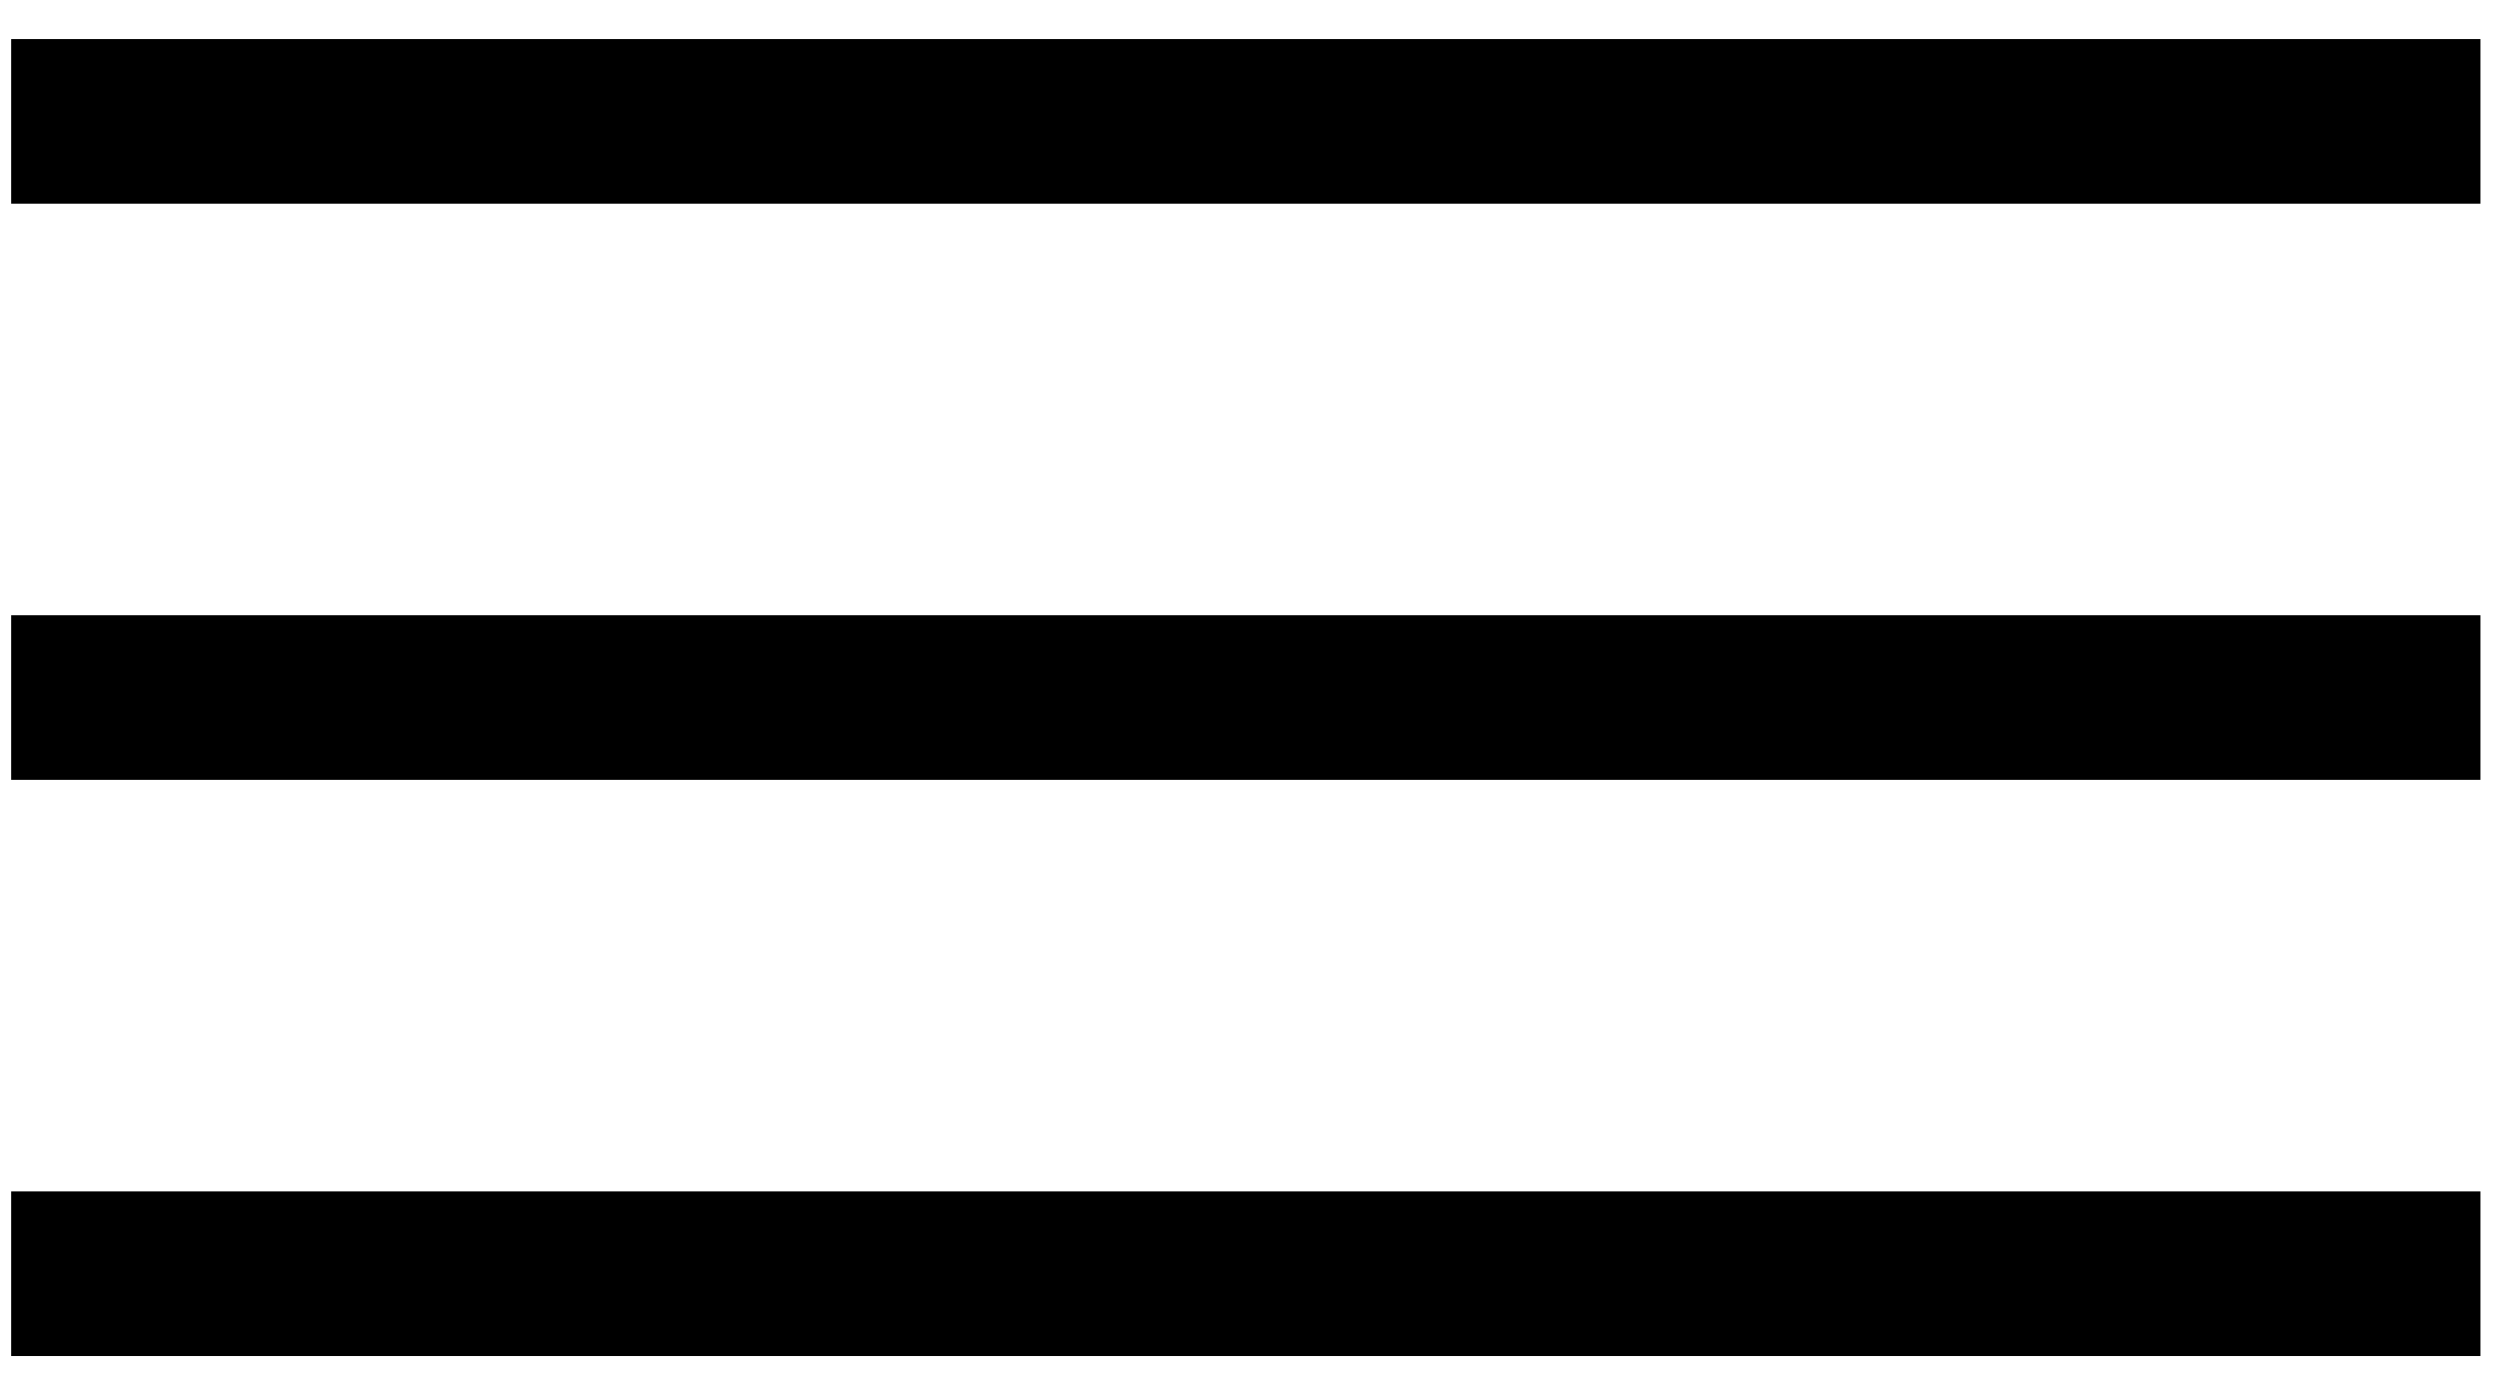
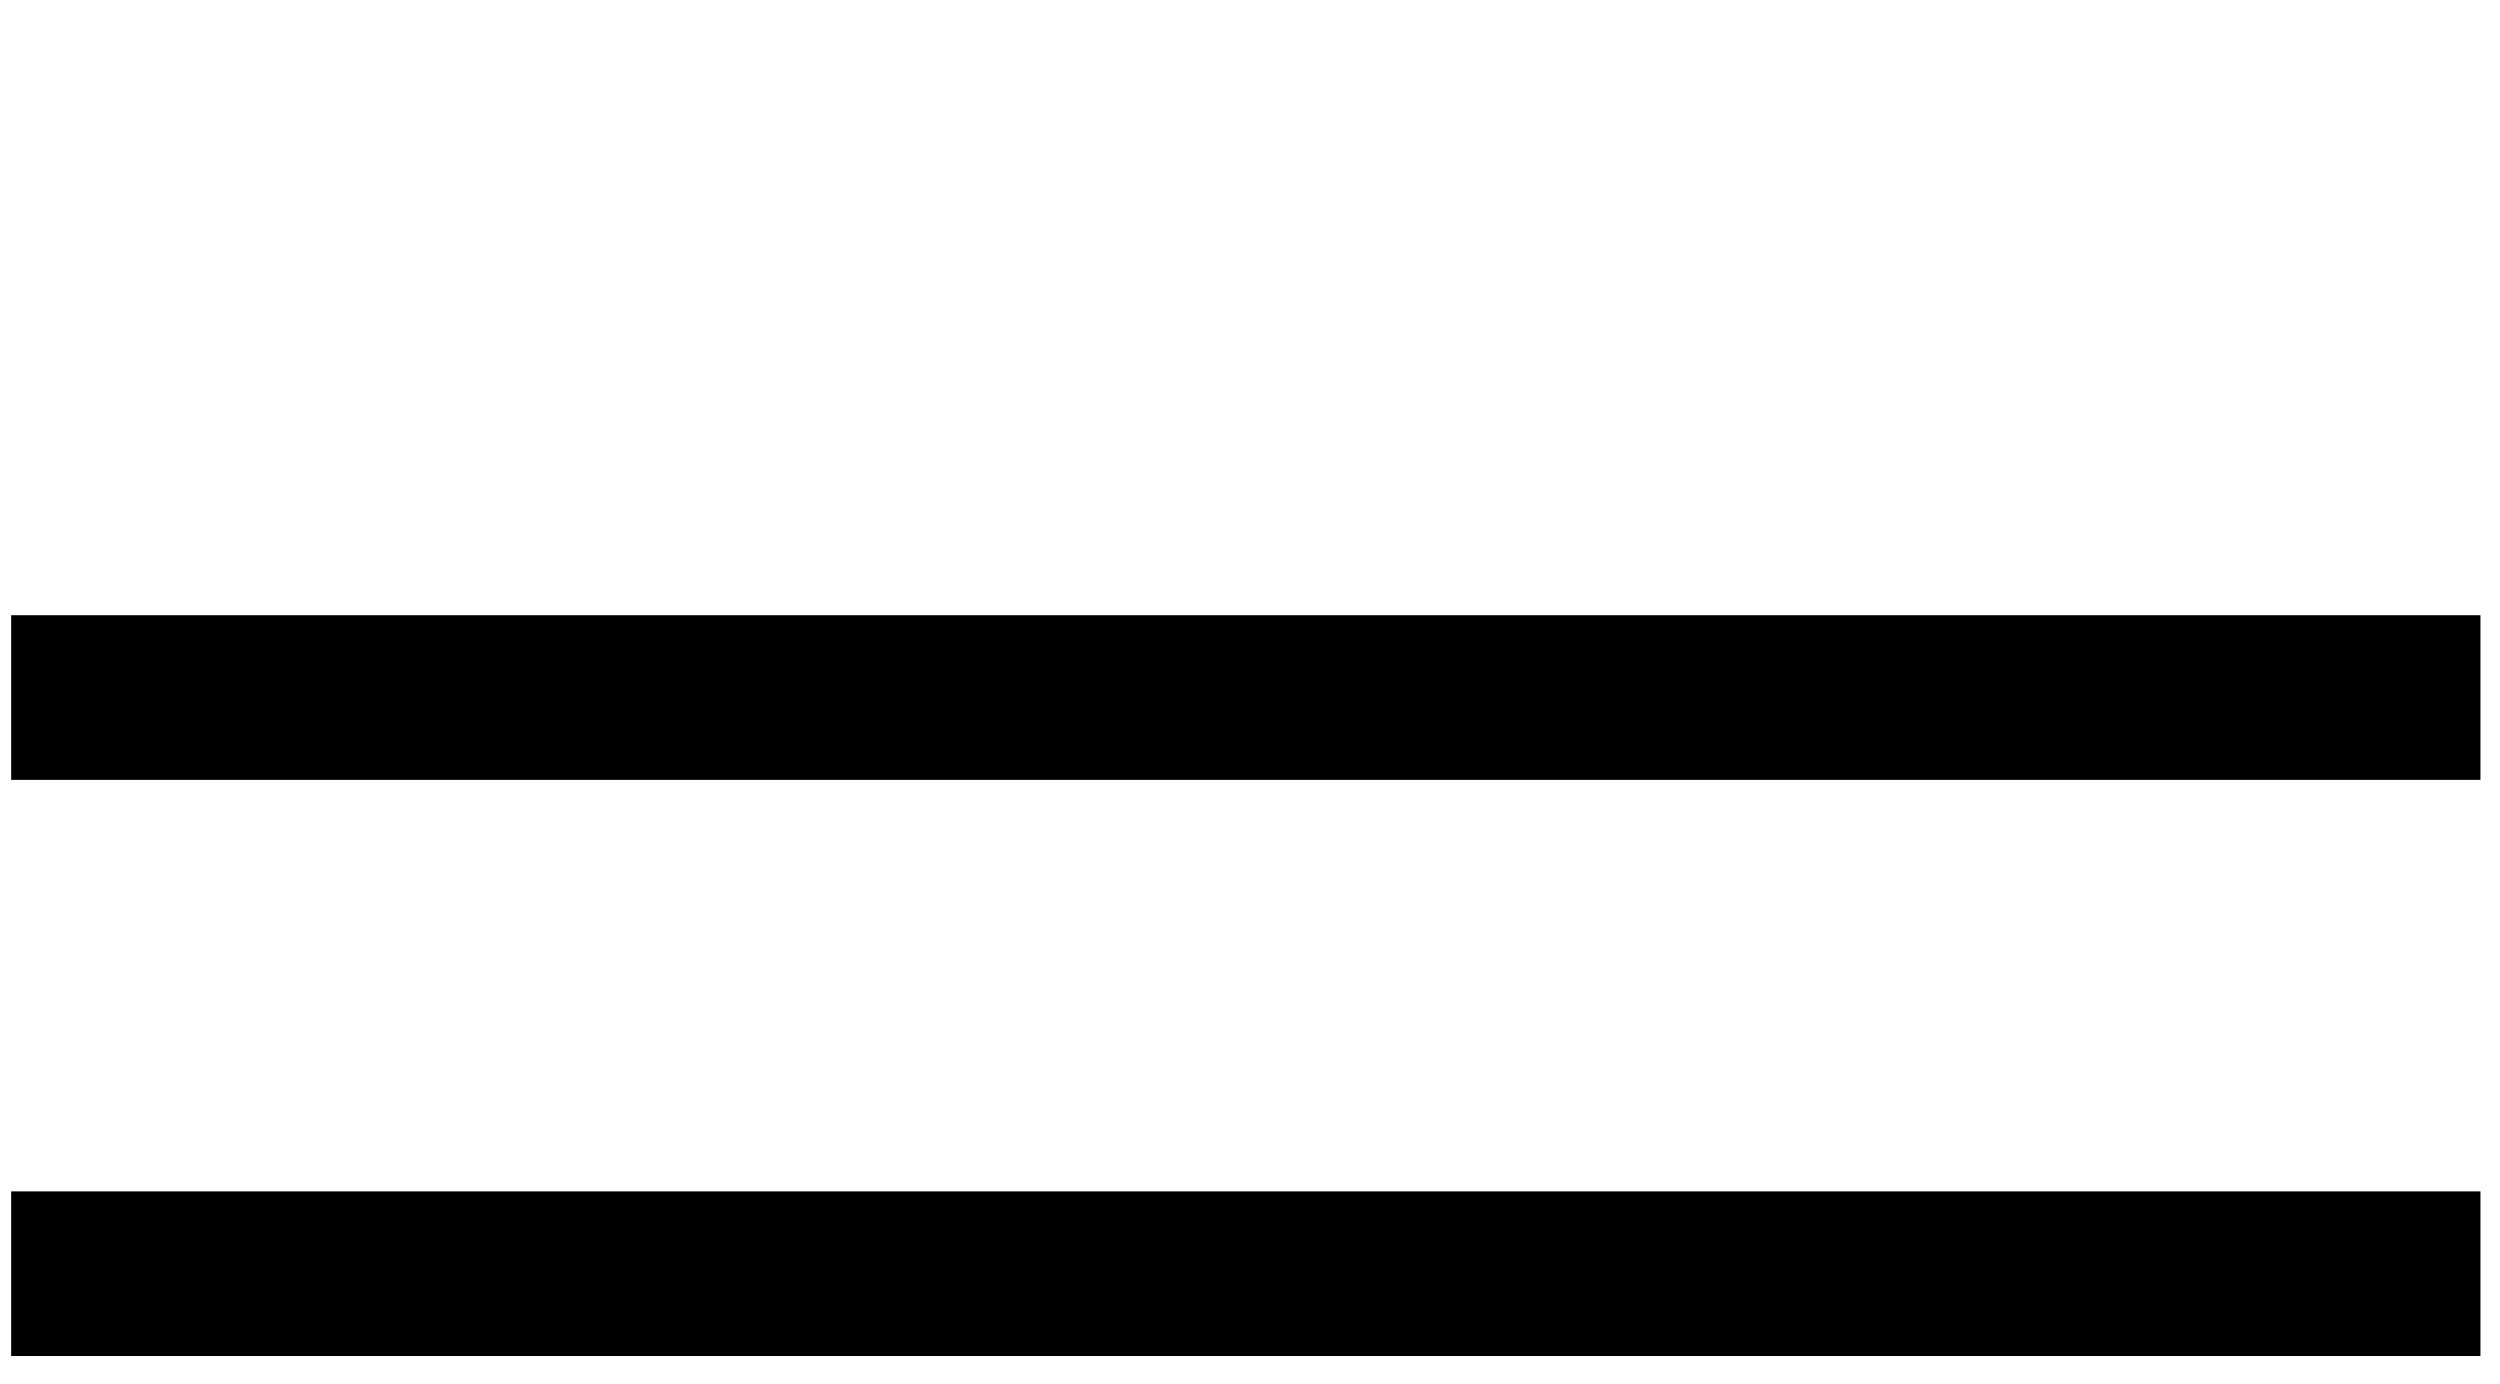
<svg xmlns="http://www.w3.org/2000/svg" width="56" height="31" viewBox="0 0 56 31" fill="none">
-   <line x1="55.562" y1="2.719" x2="0.25" y2="2.719" stroke="black" stroke-width="3.688" />
  <line x1="55.562" y1="15.625" x2="0.25" y2="15.625" stroke="black" stroke-width="3.688" />
  <line x1="55.562" y1="28.531" x2="0.25" y2="28.531" stroke="black" stroke-width="3.688" />
</svg>